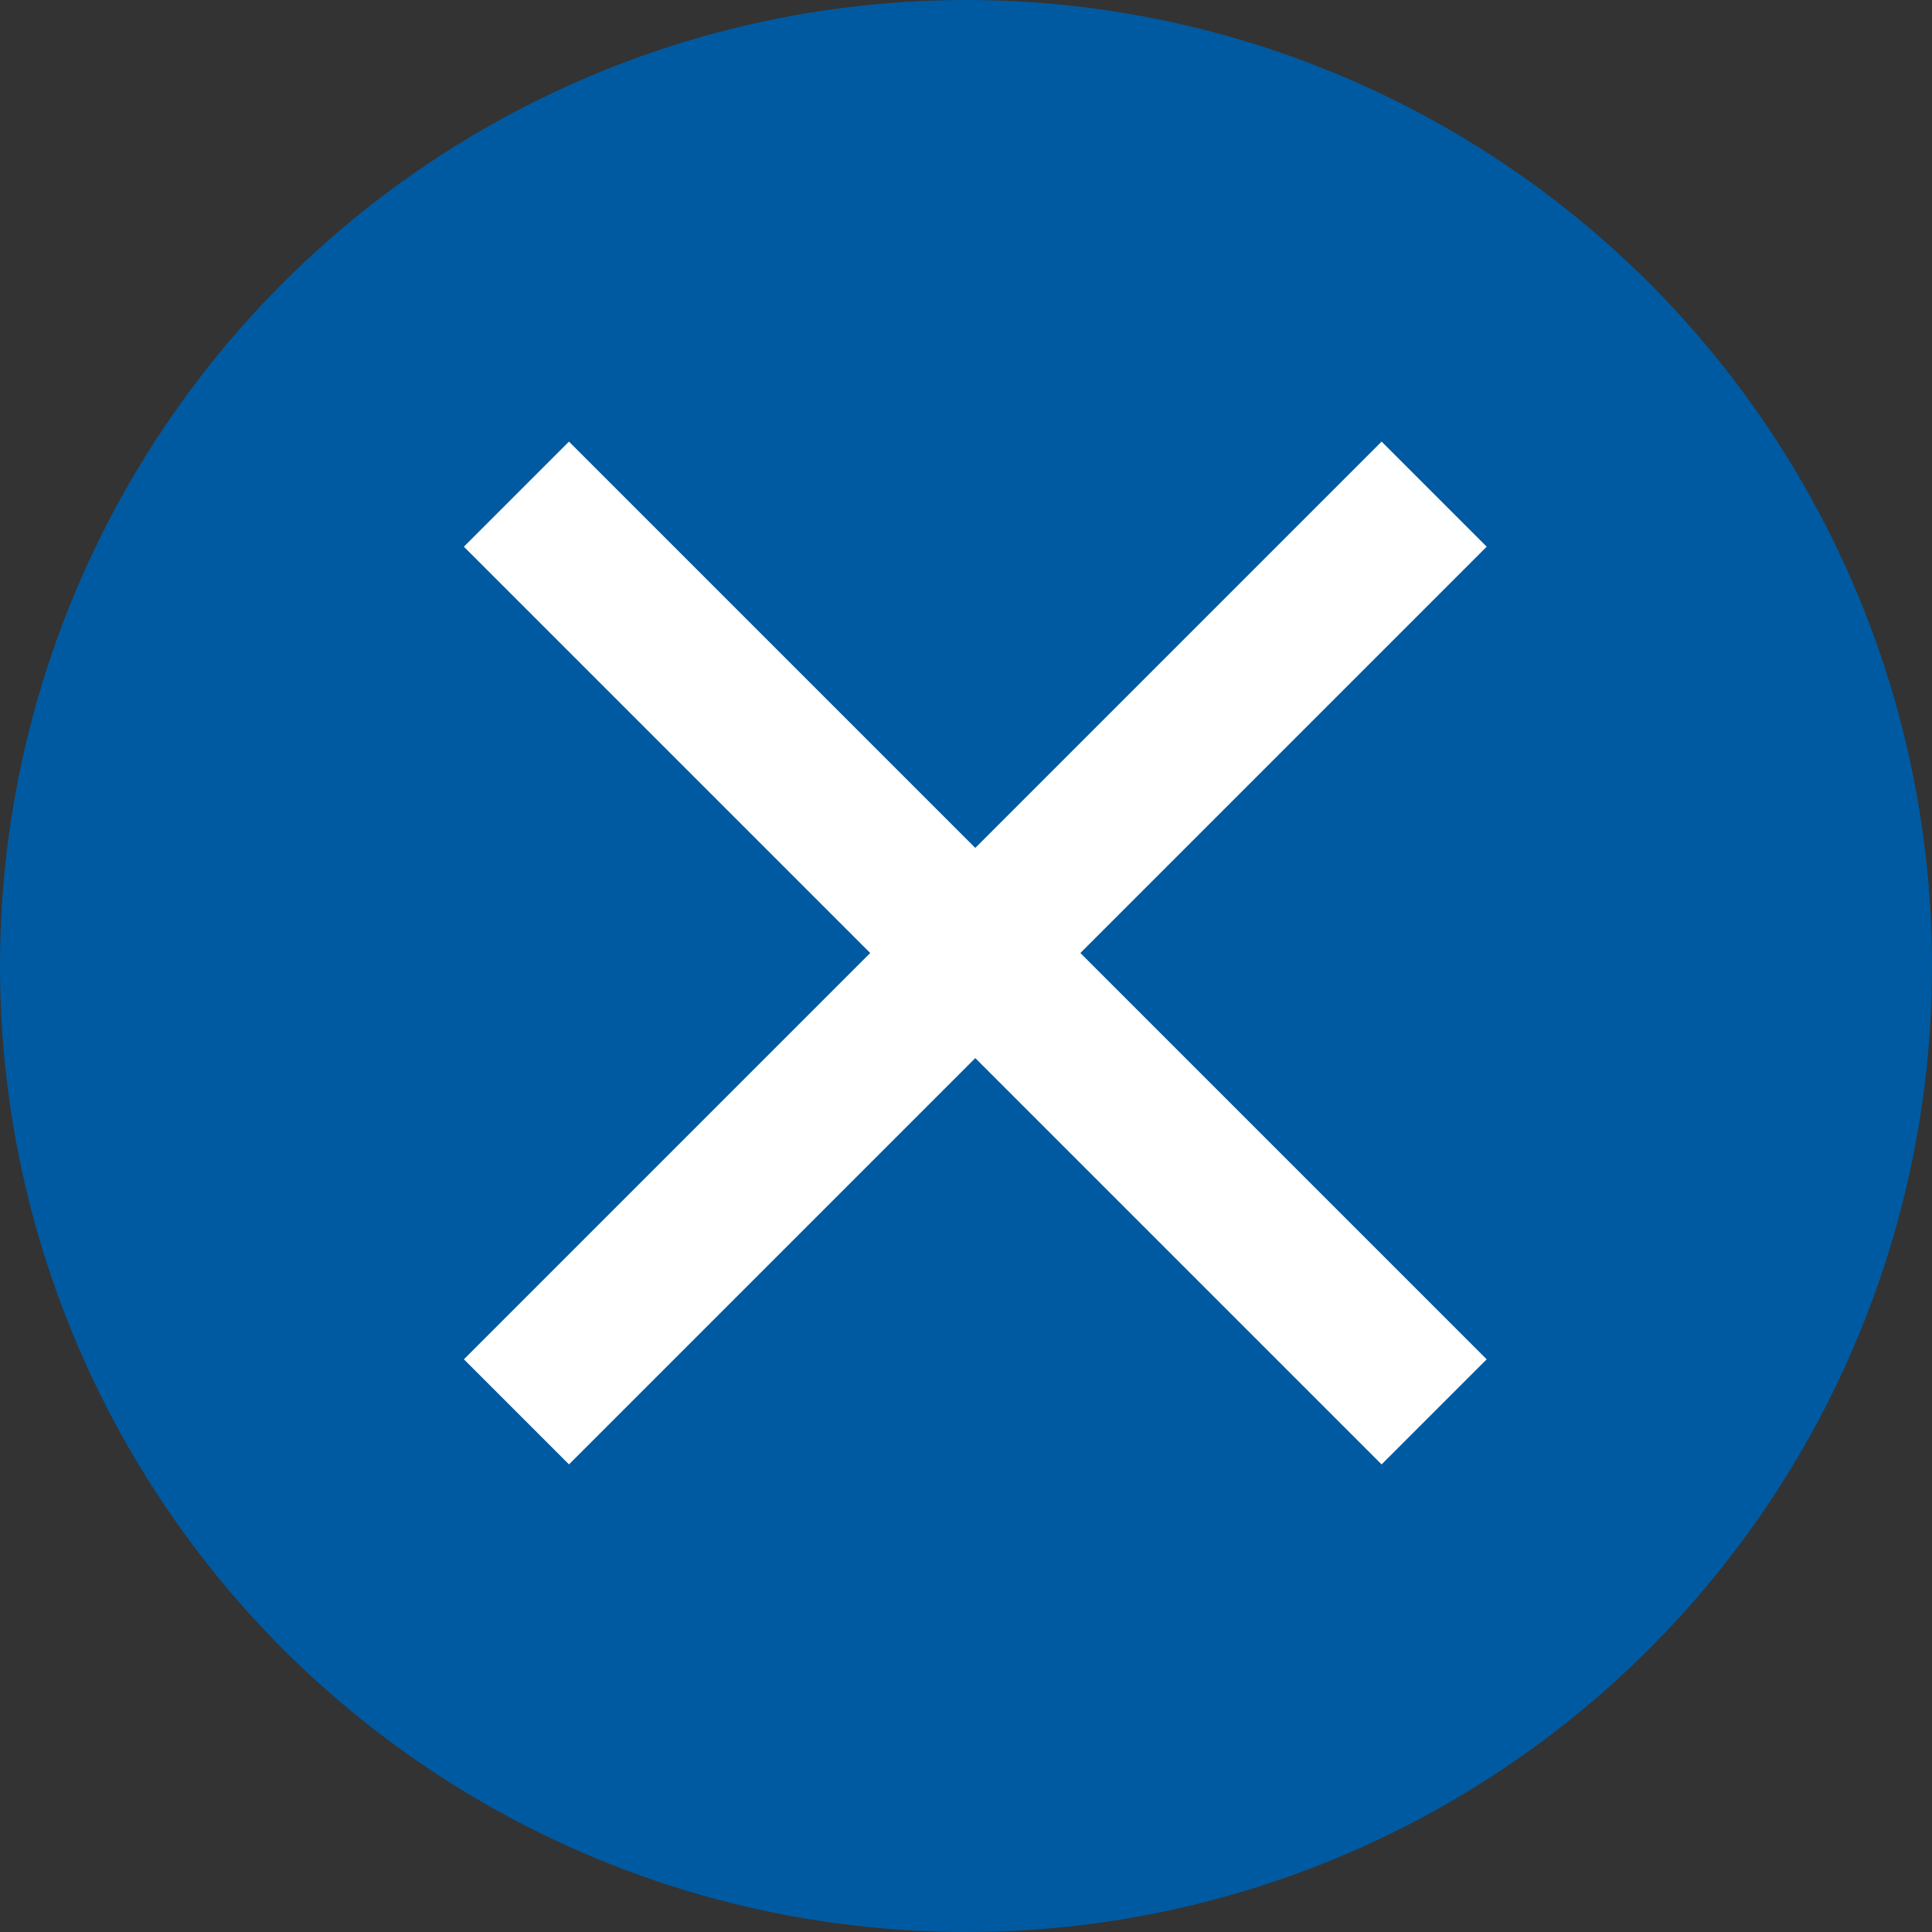
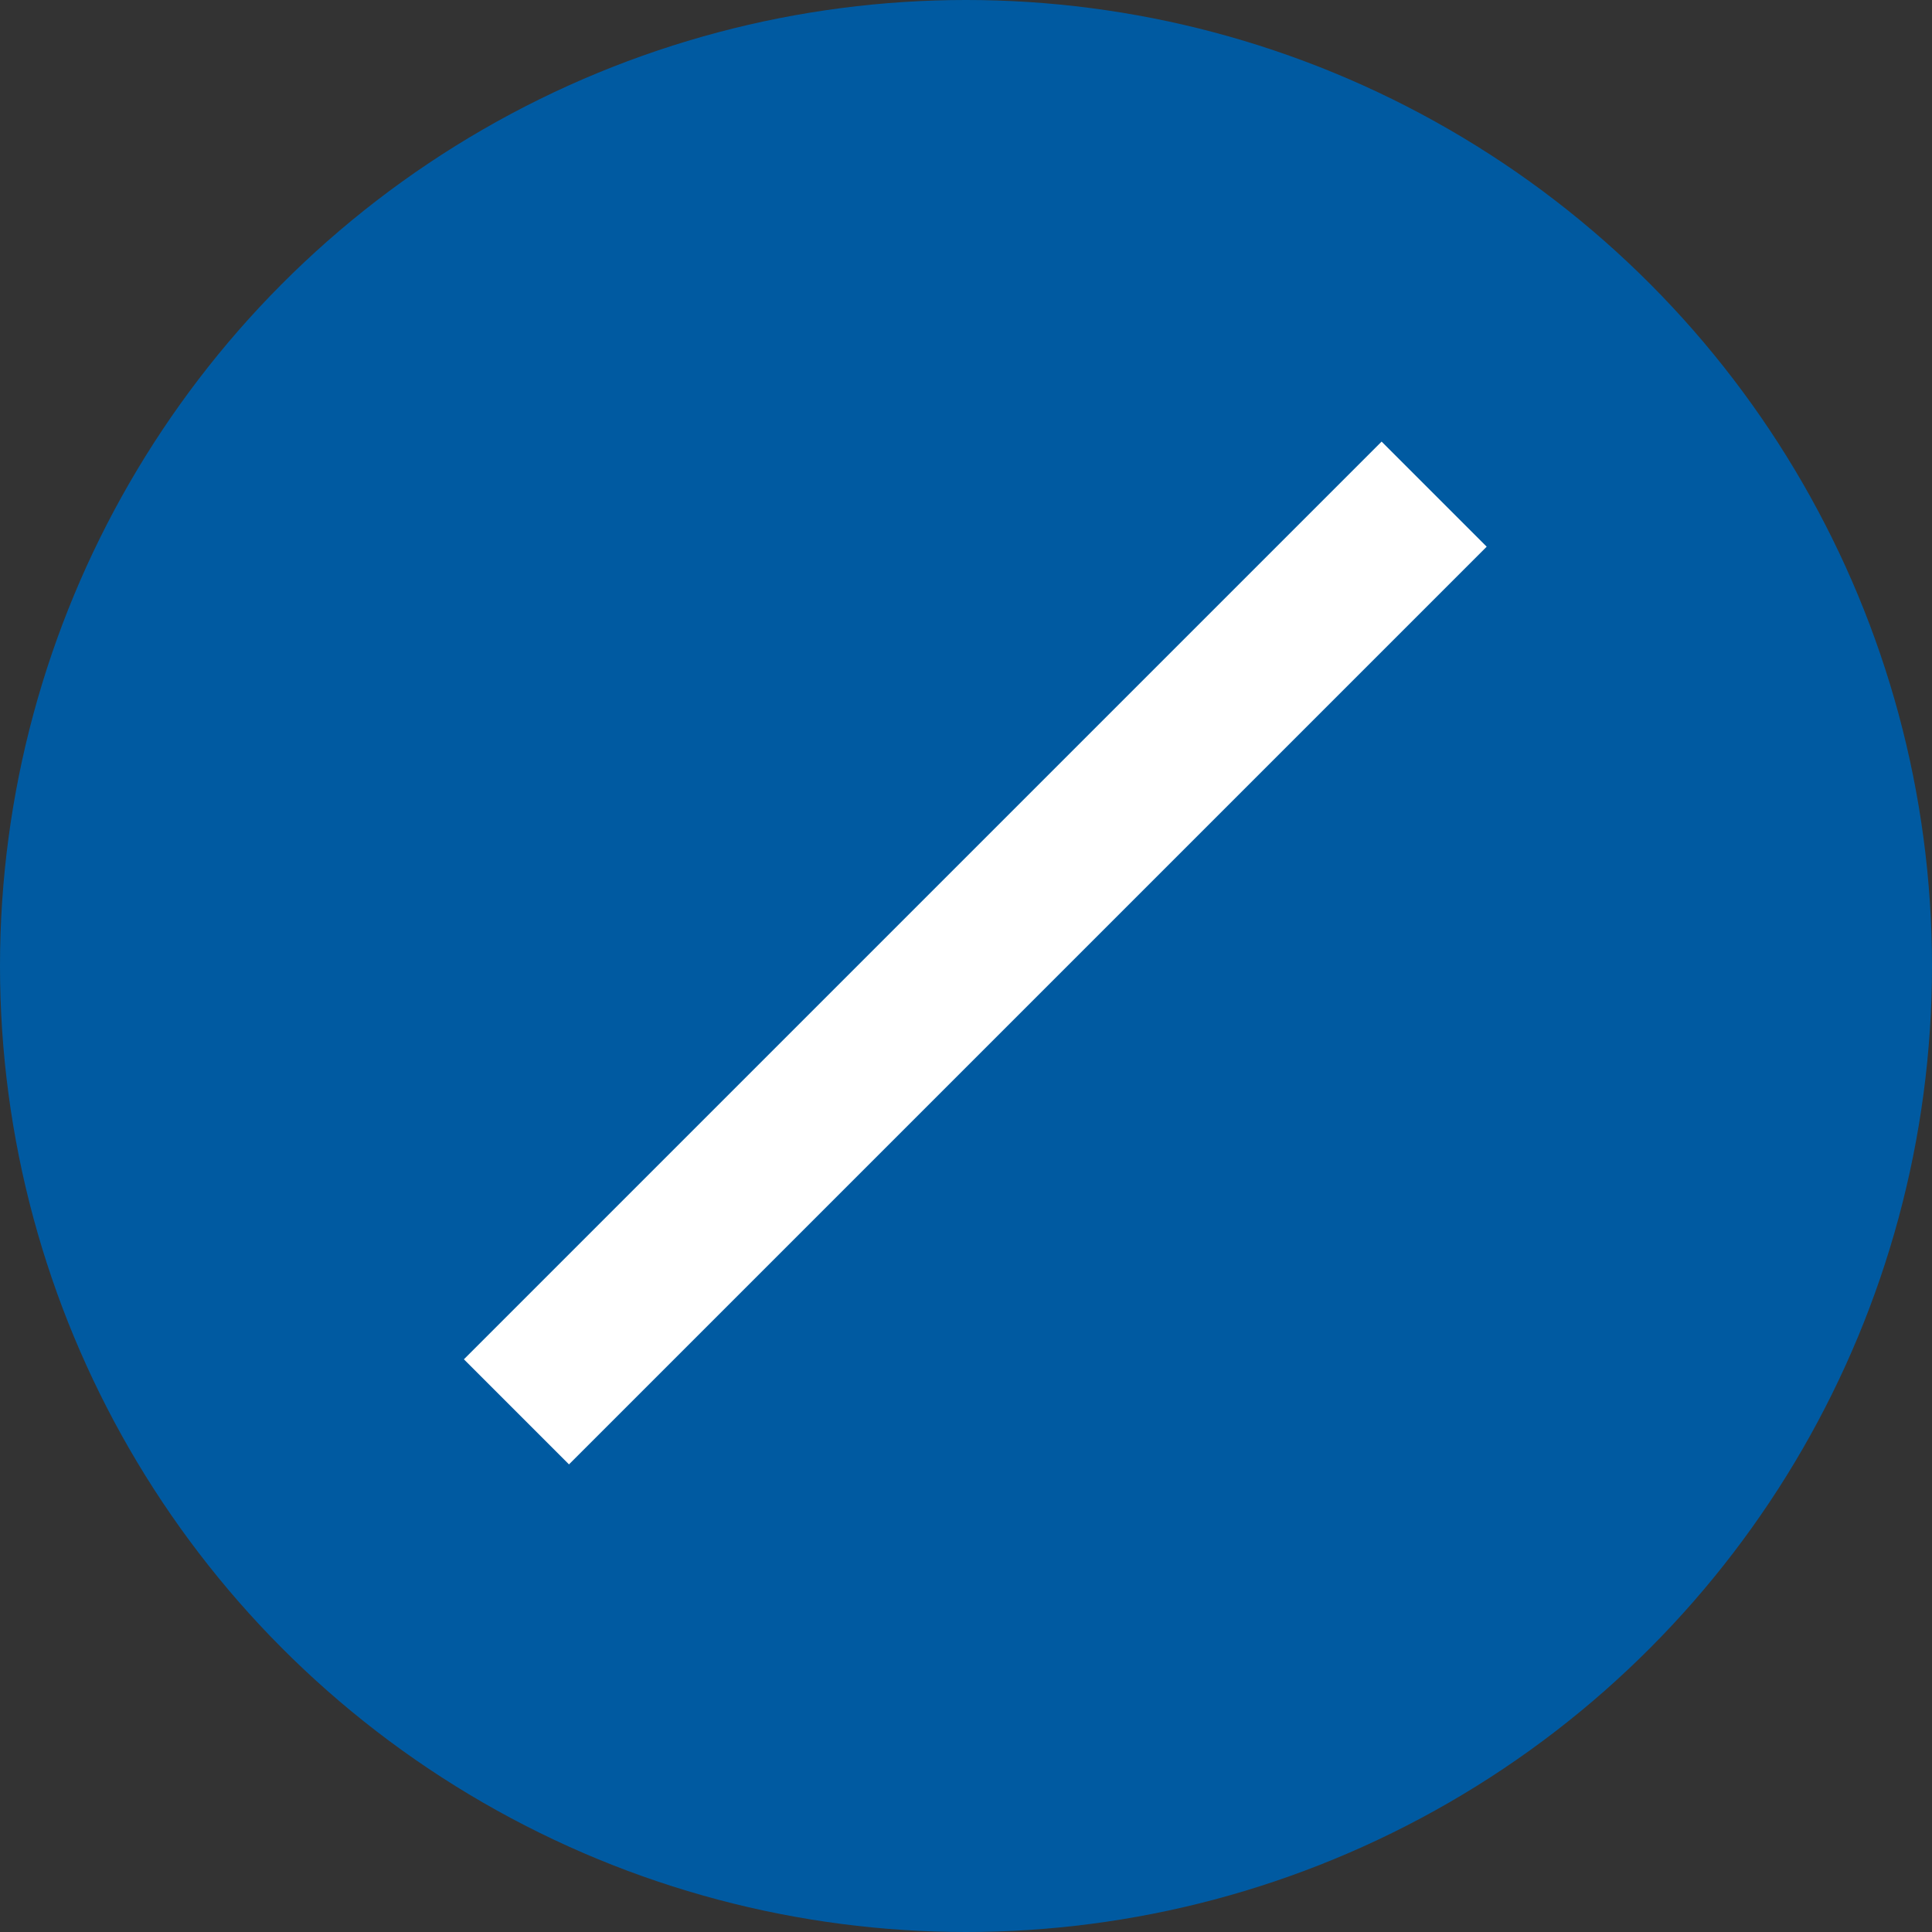
<svg xmlns="http://www.w3.org/2000/svg" viewBox="0 0 26 26">
  <rect x="0" y="0" width="26" height="26" fill="#333333" stroke="none" />
  <title>icon-close_1</title>
  <g id="Layer_2" data-name="Layer 2">
    <g id="NA_overlay" data-name="NA overlay">
      <g id="box">
        <circle cx="13" cy="13" r="13" style="fill:#005aa1" />
-         <line x1="6.95" y1="6.65" x2="19.3" y2="19" style="fill:none;stroke:#fff;stroke-miterlimit:10;stroke-width:2px" />
        <line x1="19.3" y1="6.65" x2="6.95" y2="19" style="fill:none;stroke:#fff;stroke-miterlimit:10;stroke-width:2px" />
      </g>
    </g>
  </g>
</svg>